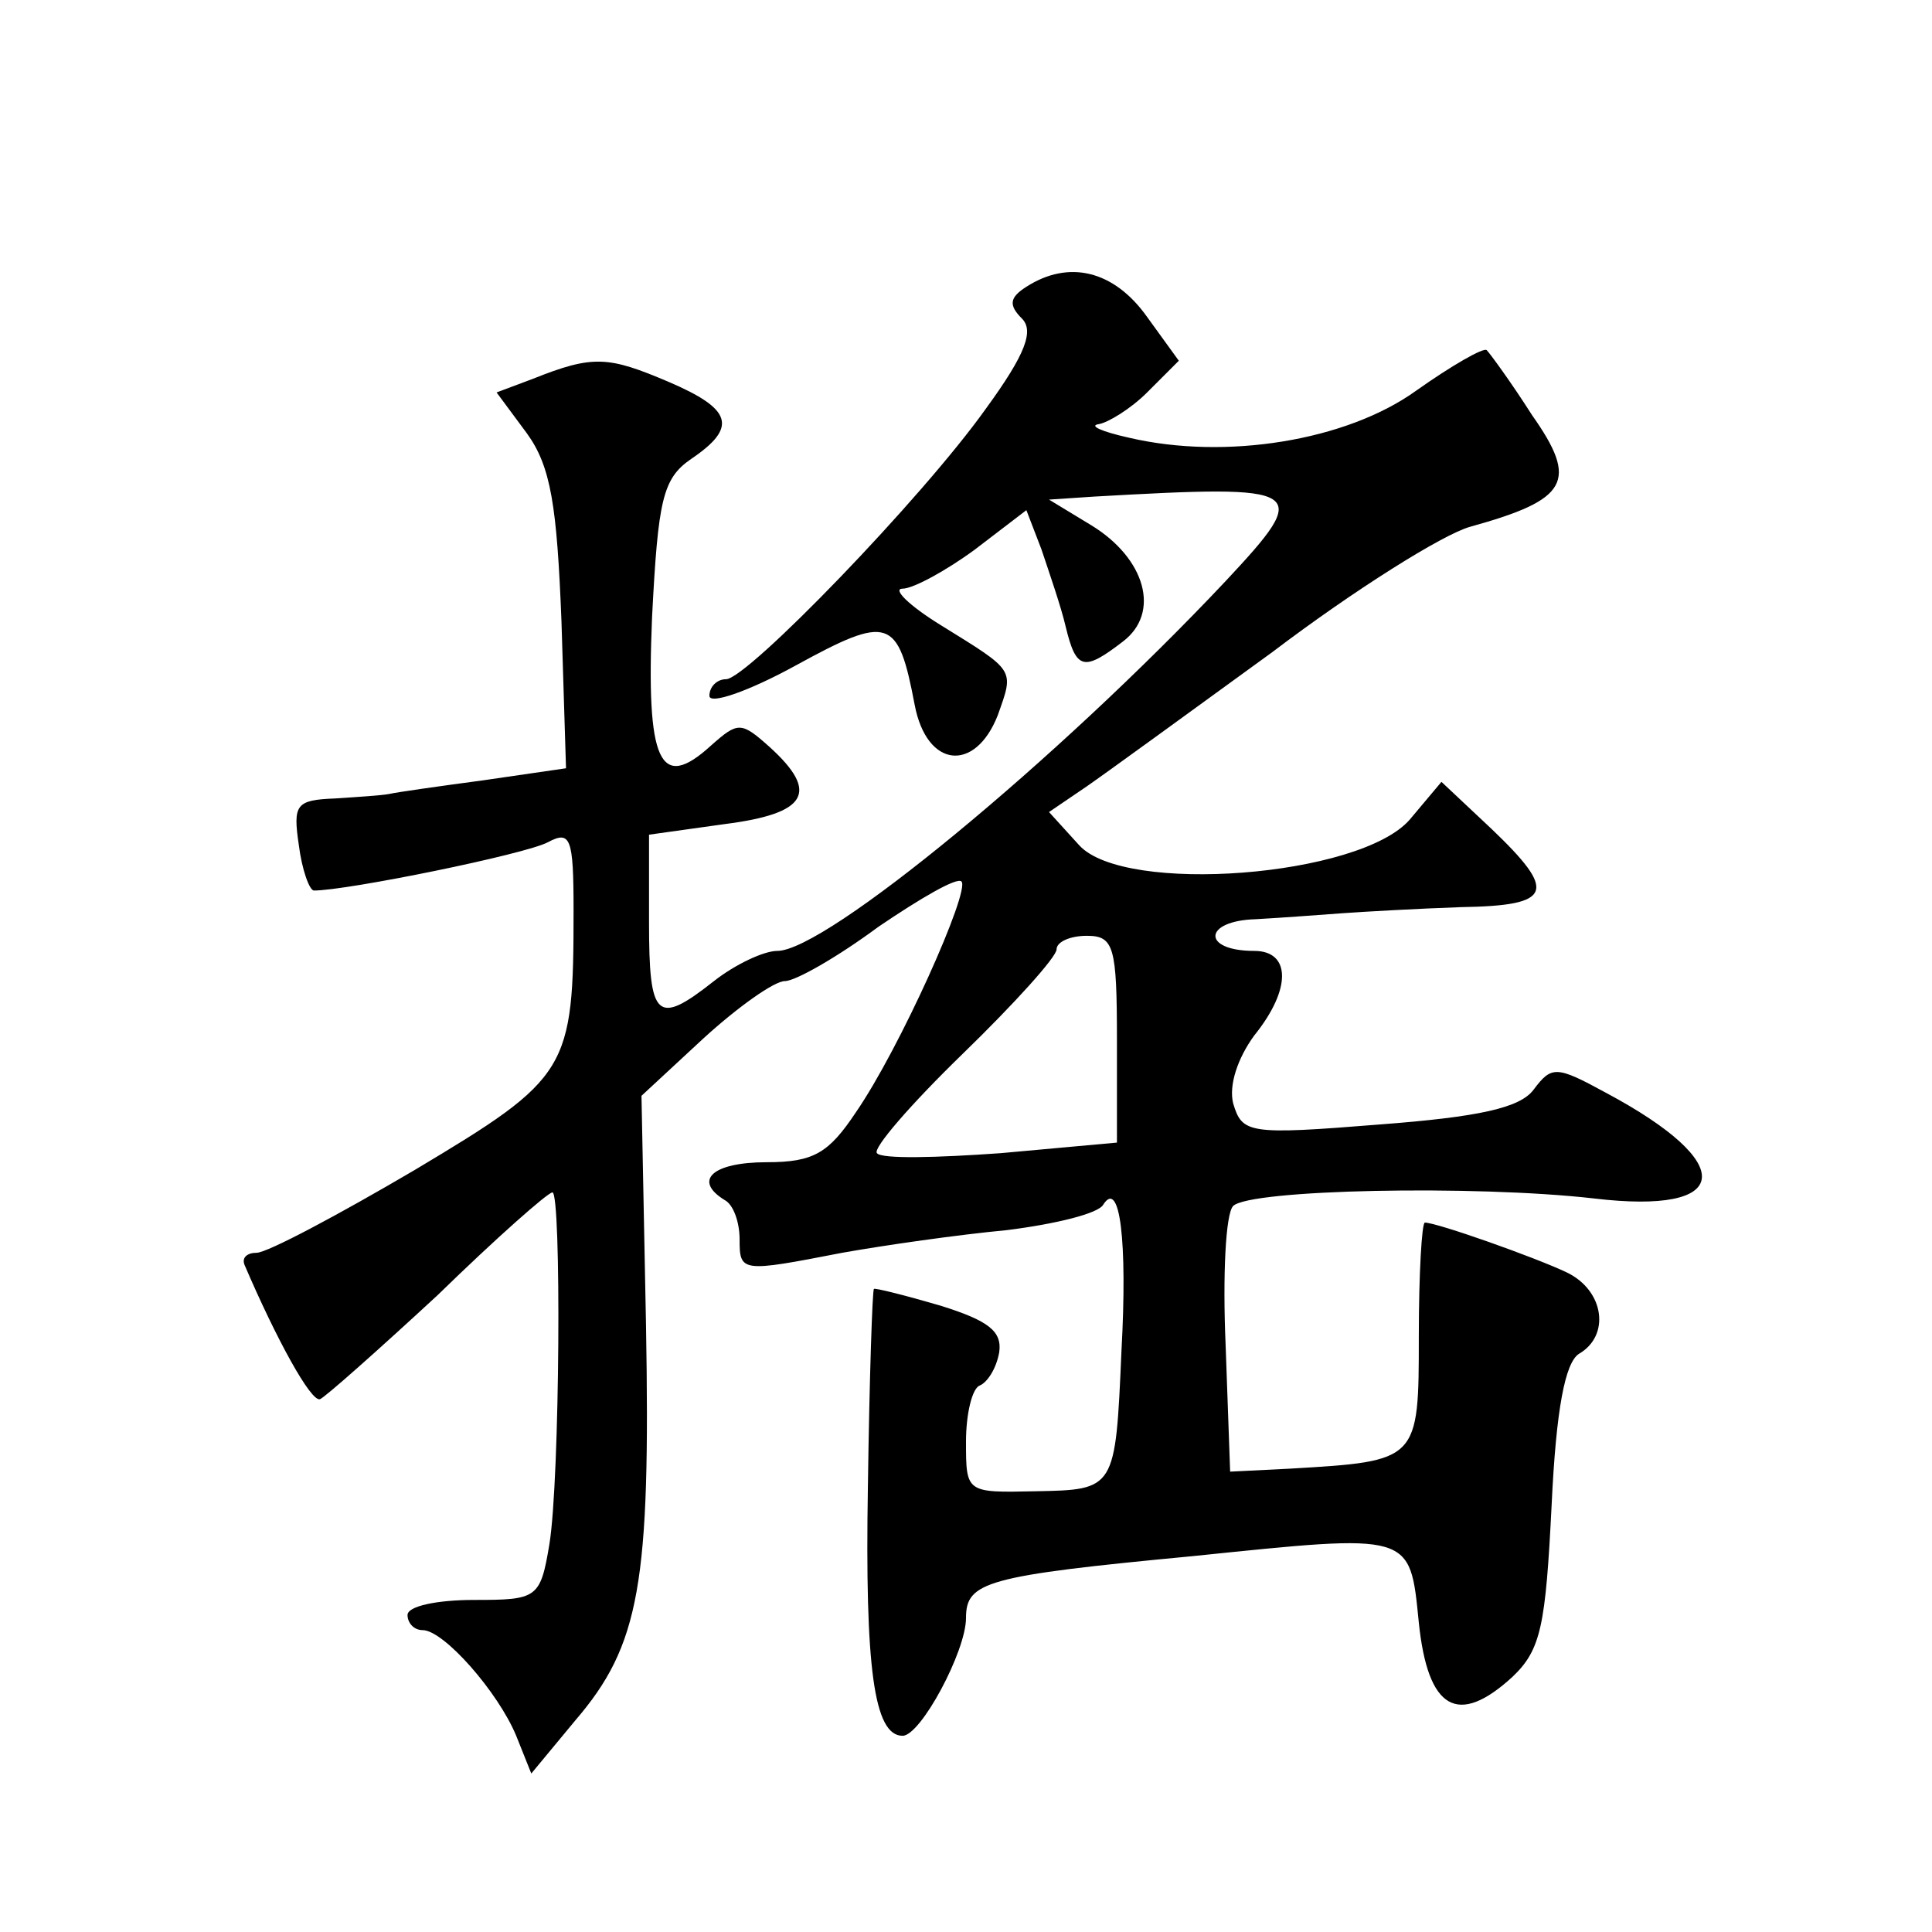
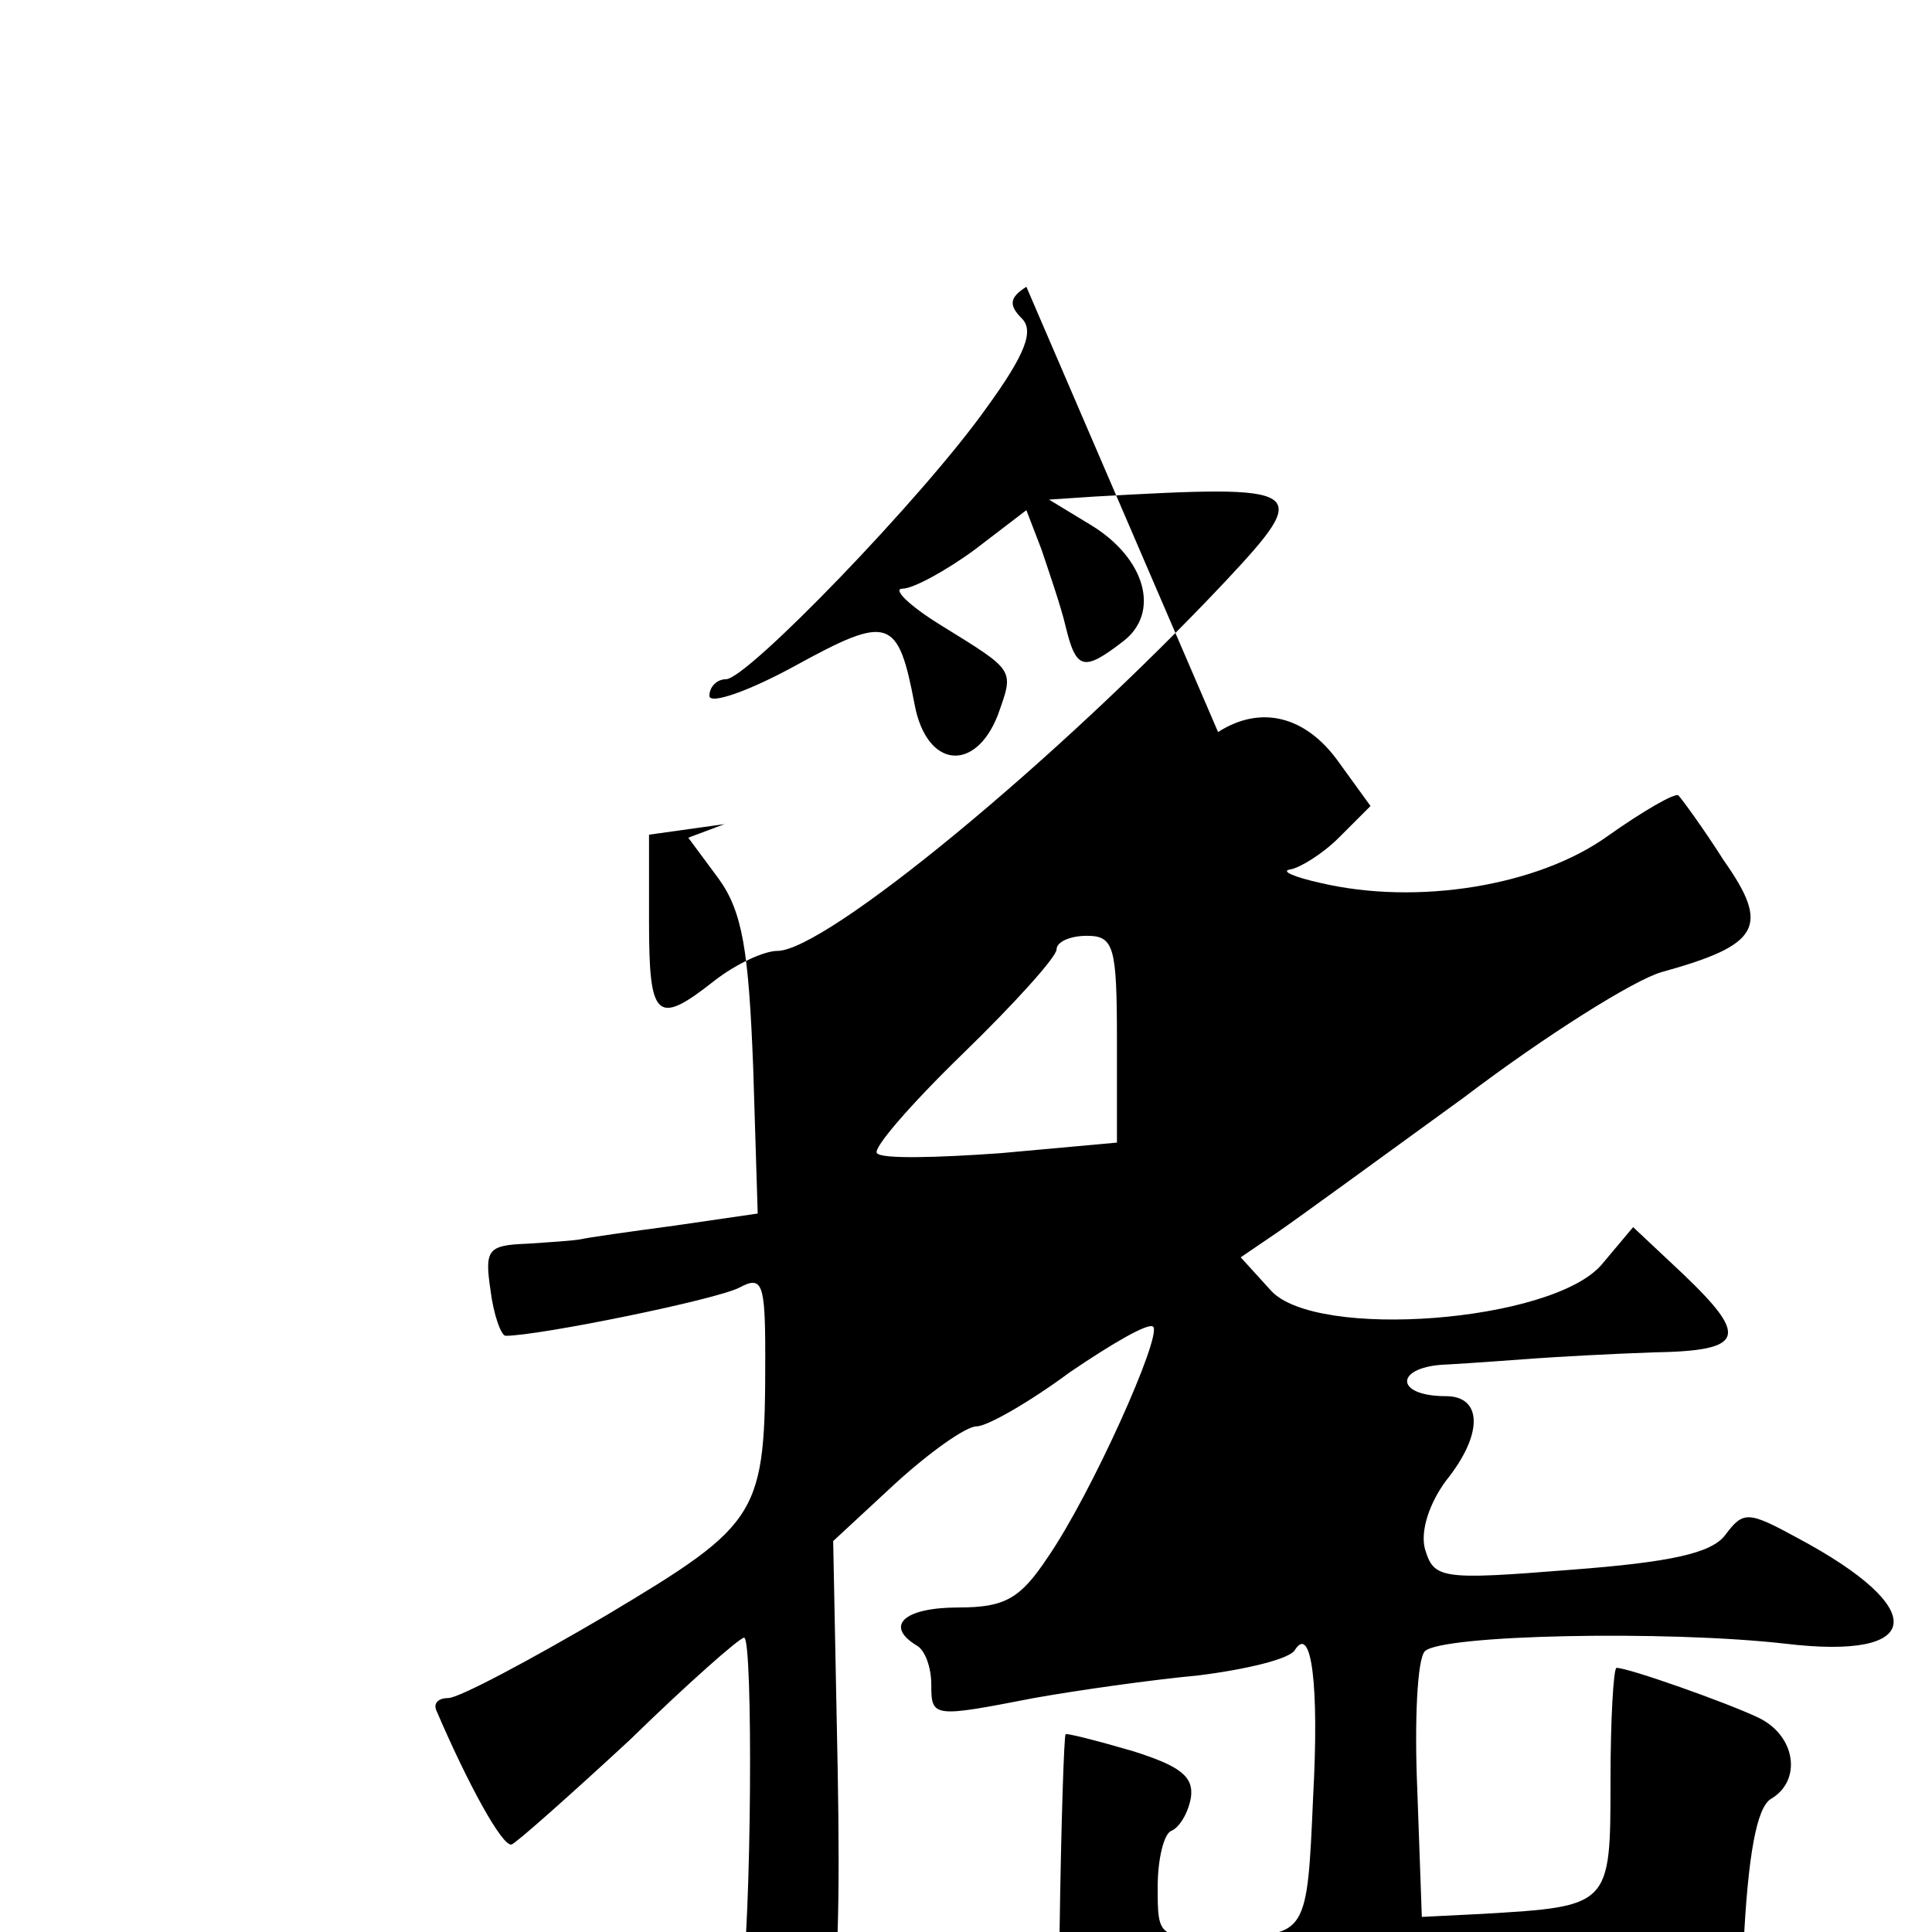
<svg xmlns="http://www.w3.org/2000/svg" version="1.0" width="128pt" height="128pt" viewBox="0 0 128 128" preserveAspectRatio="xMidYMid meet">
  <g transform="translate(0,128) scale(0.1,-0.1)" fill="#0" stroke="none">
-     <path d="M680 1090 c-11 -7 -12 -12 -3 -21 8 -8 3 -23 -24 -60 -42 -59 -158 -179 -172 -179 -6 0 -11 -5 -11 -11 0 -6 26 3 57 20 62 34 68 32 79 -26 8 -42 40 -45 55 -7 11 31 12 29 -38 60 -21 13 -32 24 -25 24 7 0 29 12 48 26 l34 26 10 -26 c5 -15 13 -38 16 -51 7 -29 12 -30 38 -10 25 19 15 55 -21 77 l-28 17 30 2 c141 8 145 6 87 -56 -112 -119 -265 -245 -297 -245 -9 0 -28 -9 -42 -20 -38 -30 -43 -25 -43 39 l0 58 50 7 c55 7 63 21 30 51 -19 17 -21 17 -39 1 -34 -31 -43 -11 -39 85 4 78 7 92 26 105 31 21 27 33 -15 51 -40 17 -50 18 -90 2 l-24 -9 20 -27 c16 -22 20 -48 23 -125 l3 -97 -55 -8 c-30 -4 -58 -8 -62 -9 -5 -1 -21 -2 -36 -3 -26 -1 -28 -4 -24 -31 2 -16 7 -30 10 -30 22 0 140 24 155 32 15 8 17 3 17 -45 0 -106 -3 -111 -105 -172 -51 -30 -98 -55 -105 -55 -6 0 -10 -3 -8 -8 21 -49 44 -91 50 -89 3 1 38 32 78 69 39 38 73 68 76 68 6 0 5 -190 -2 -233 -6 -36 -8 -37 -50 -37 -24 0 -44 -4 -44 -10 0 -5 4 -10 10 -10 14 0 50 -41 62 -70 l10 -25 29 35 c43 50 50 91 47 262 l-3 152 41 38 c23 21 47 38 54 38 7 0 35 16 62 36 28 19 52 33 55 30 6 -6 -41 -111 -70 -153 -18 -27 -28 -33 -59 -33 -36 0 -49 -12 -28 -25 6 -3 10 -15 10 -26 0 -22 1 -22 68 -9 28 5 77 12 109 15 32 4 61 11 64 17 11 17 16 -24 12 -97 -4 -92 -4 -92 -57 -93 -46 -1 -46 -1 -46 33 0 18 4 35 9 37 5 2 11 11 13 22 2 14 -7 21 -39 31 -24 7 -44 12 -44 11 -1 0 -3 -59 -4 -131 -2 -120 4 -165 23 -165 12 0 42 56 42 78 0 24 13 28 150 41 146 15 144 16 150 -44 6 -58 26 -69 62 -36 19 18 22 34 26 114 3 64 9 94 18 100 21 12 17 42 -8 54 -21 10 -86 33 -94 33 -2 0 -4 -34 -4 -75 0 -83 0 -83 -85 -88 l-40 -2 -3 84 c-2 46 0 87 5 92 11 11 160 14 239 5 92 -11 96 23 8 70 -33 18 -36 18 -48 2 -9 -12 -36 -18 -102 -23 -87 -7 -91 -6 -97 14 -3 12 3 30 14 45 25 31 24 56 0 56 -35 0 -34 20 1 21 18 1 44 3 58 4 14 1 49 3 78 4 61 1 64 10 20 52 l-33 31 -21 -25 c-33 -38 -189 -50 -219 -17 l-20 22 25 17 c13 9 68 49 123 89 54 41 113 78 131 83 65 18 72 30 41 74 -14 22 -28 41 -30 43 -2 2 -23 -10 -47 -27 -46 -33 -126 -46 -190 -31 -18 4 -27 8 -20 9 6 1 21 10 32 21 l21 21 -21 29 c-22 31 -52 38 -80 20z m60 -499 l0 -68 -77 -7 c-42 -3 -79 -4 -82 0 -3 3 22 32 57 66 34 33 62 64 62 69 0 5 9 9 20 9 18 0 20 -7 20 -69z" />
+     <path d="M680 1090 c-11 -7 -12 -12 -3 -21 8 -8 3 -23 -24 -60 -42 -59 -158 -179 -172 -179 -6 0 -11 -5 -11 -11 0 -6 26 3 57 20 62 34 68 32 79 -26 8 -42 40 -45 55 -7 11 31 12 29 -38 60 -21 13 -32 24 -25 24 7 0 29 12 48 26 l34 26 10 -26 c5 -15 13 -38 16 -51 7 -29 12 -30 38 -10 25 19 15 55 -21 77 l-28 17 30 2 c141 8 145 6 87 -56 -112 -119 -265 -245 -297 -245 -9 0 -28 -9 -42 -20 -38 -30 -43 -25 -43 39 l0 58 50 7 l-24 -9 20 -27 c16 -22 20 -48 23 -125 l3 -97 -55 -8 c-30 -4 -58 -8 -62 -9 -5 -1 -21 -2 -36 -3 -26 -1 -28 -4 -24 -31 2 -16 7 -30 10 -30 22 0 140 24 155 32 15 8 17 3 17 -45 0 -106 -3 -111 -105 -172 -51 -30 -98 -55 -105 -55 -6 0 -10 -3 -8 -8 21 -49 44 -91 50 -89 3 1 38 32 78 69 39 38 73 68 76 68 6 0 5 -190 -2 -233 -6 -36 -8 -37 -50 -37 -24 0 -44 -4 -44 -10 0 -5 4 -10 10 -10 14 0 50 -41 62 -70 l10 -25 29 35 c43 50 50 91 47 262 l-3 152 41 38 c23 21 47 38 54 38 7 0 35 16 62 36 28 19 52 33 55 30 6 -6 -41 -111 -70 -153 -18 -27 -28 -33 -59 -33 -36 0 -49 -12 -28 -25 6 -3 10 -15 10 -26 0 -22 1 -22 68 -9 28 5 77 12 109 15 32 4 61 11 64 17 11 17 16 -24 12 -97 -4 -92 -4 -92 -57 -93 -46 -1 -46 -1 -46 33 0 18 4 35 9 37 5 2 11 11 13 22 2 14 -7 21 -39 31 -24 7 -44 12 -44 11 -1 0 -3 -59 -4 -131 -2 -120 4 -165 23 -165 12 0 42 56 42 78 0 24 13 28 150 41 146 15 144 16 150 -44 6 -58 26 -69 62 -36 19 18 22 34 26 114 3 64 9 94 18 100 21 12 17 42 -8 54 -21 10 -86 33 -94 33 -2 0 -4 -34 -4 -75 0 -83 0 -83 -85 -88 l-40 -2 -3 84 c-2 46 0 87 5 92 11 11 160 14 239 5 92 -11 96 23 8 70 -33 18 -36 18 -48 2 -9 -12 -36 -18 -102 -23 -87 -7 -91 -6 -97 14 -3 12 3 30 14 45 25 31 24 56 0 56 -35 0 -34 20 1 21 18 1 44 3 58 4 14 1 49 3 78 4 61 1 64 10 20 52 l-33 31 -21 -25 c-33 -38 -189 -50 -219 -17 l-20 22 25 17 c13 9 68 49 123 89 54 41 113 78 131 83 65 18 72 30 41 74 -14 22 -28 41 -30 43 -2 2 -23 -10 -47 -27 -46 -33 -126 -46 -190 -31 -18 4 -27 8 -20 9 6 1 21 10 32 21 l21 21 -21 29 c-22 31 -52 38 -80 20z m60 -499 l0 -68 -77 -7 c-42 -3 -79 -4 -82 0 -3 3 22 32 57 66 34 33 62 64 62 69 0 5 9 9 20 9 18 0 20 -7 20 -69z" />
  </g>
</svg>